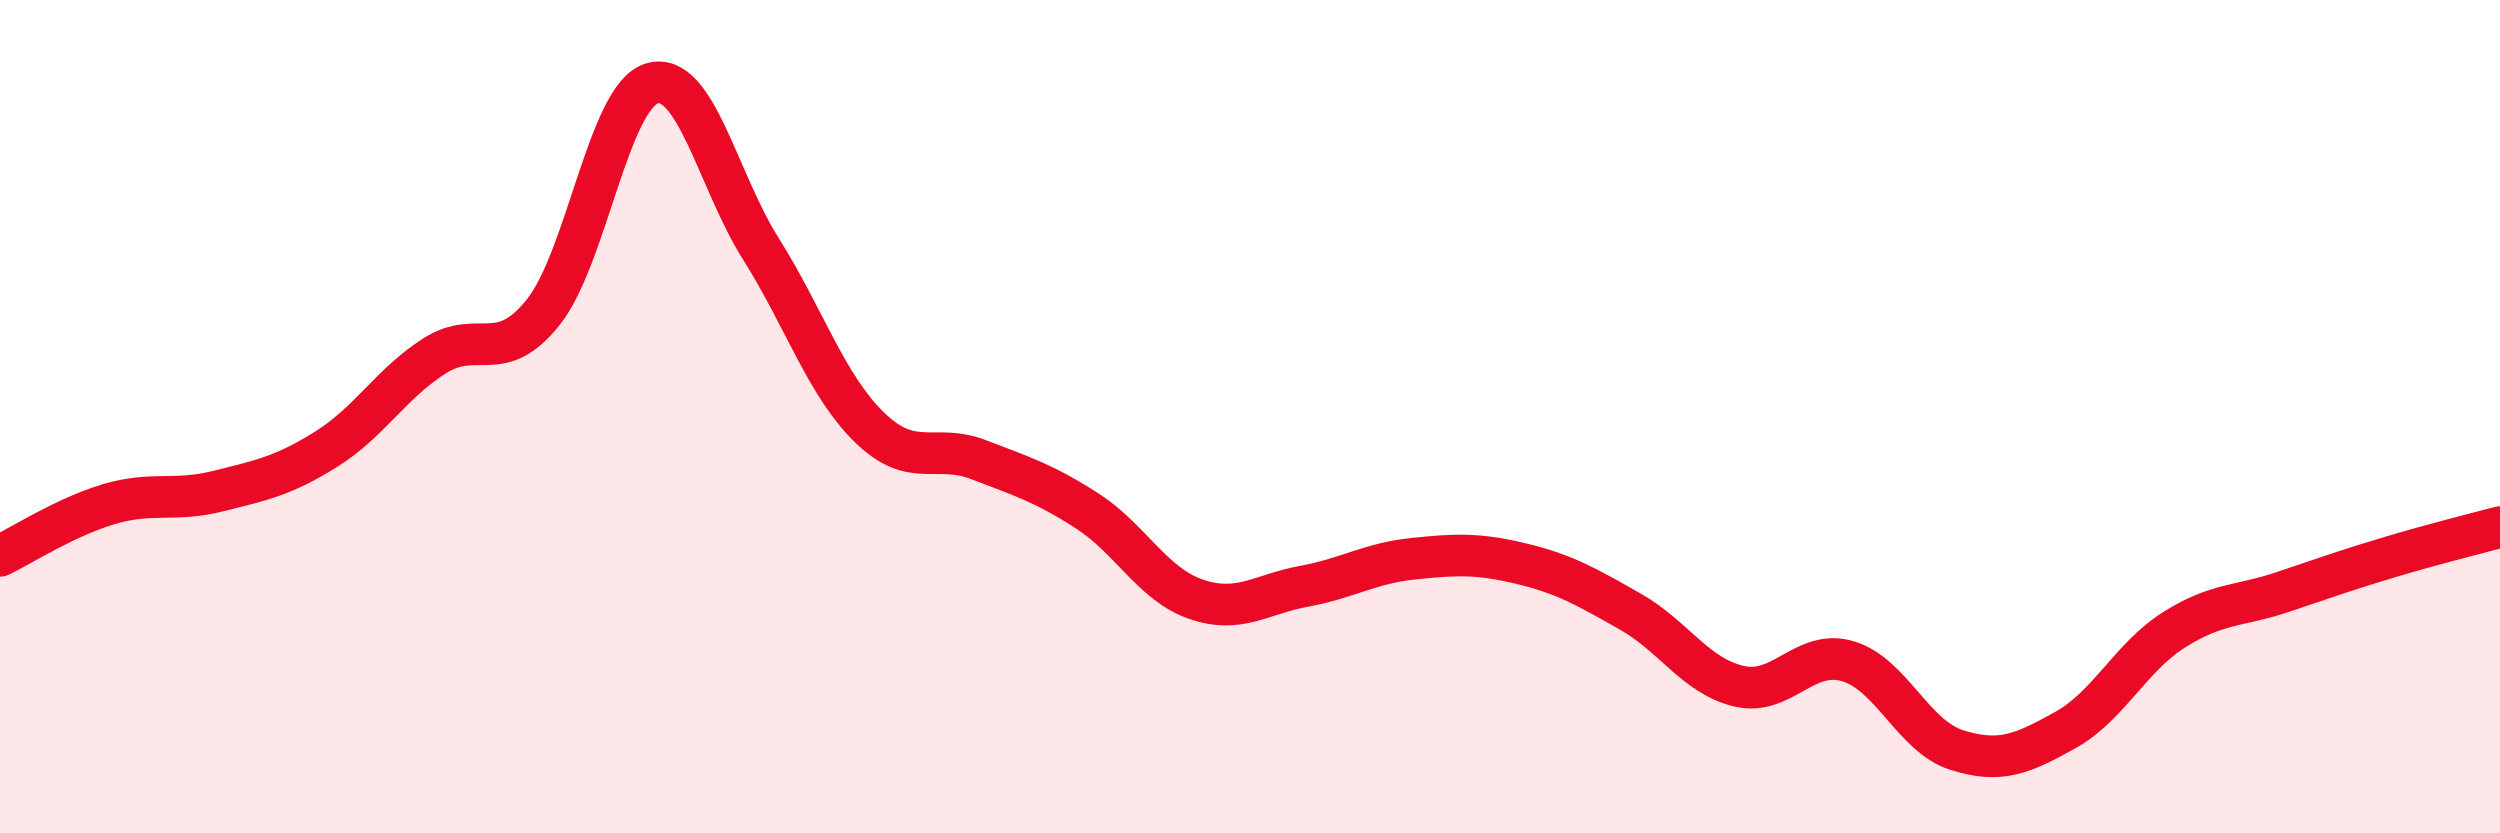
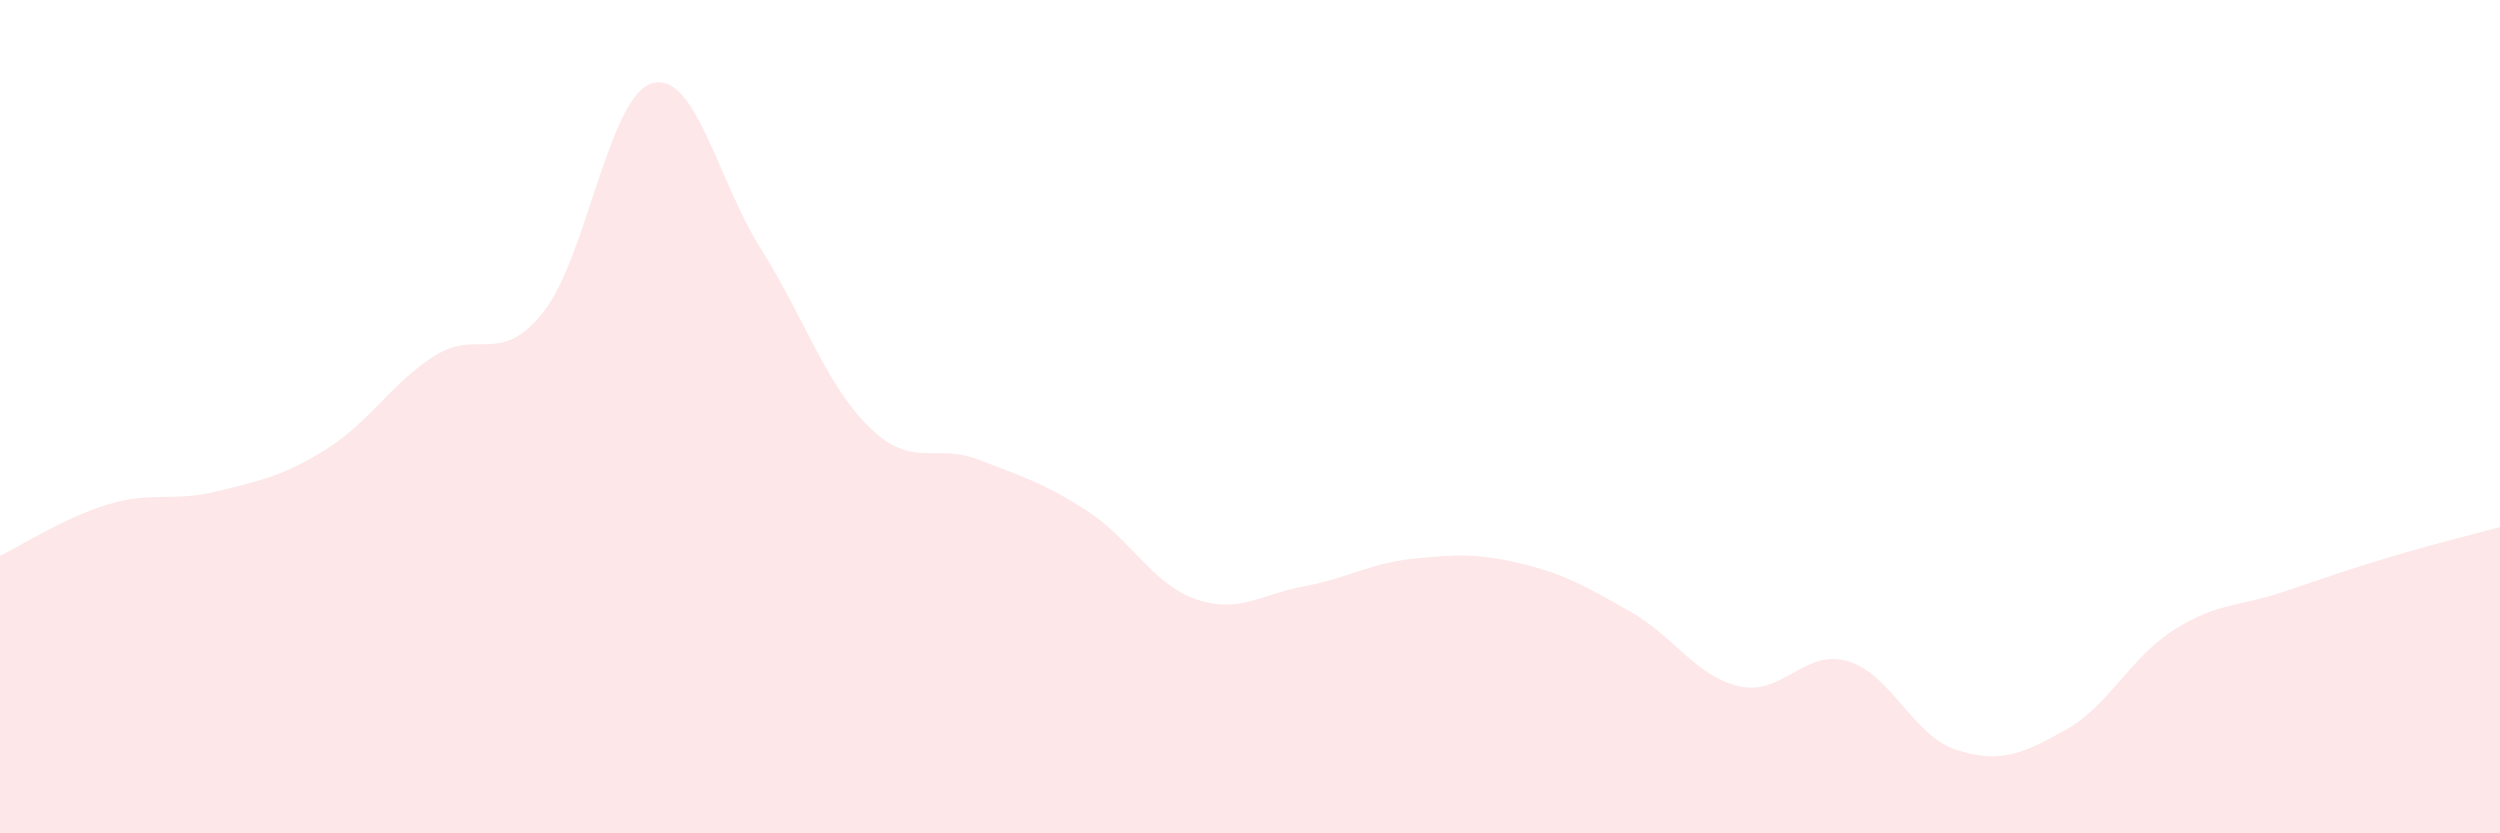
<svg xmlns="http://www.w3.org/2000/svg" width="60" height="20" viewBox="0 0 60 20">
  <path d="M 0,13.34 C 0.52,13.09 1.57,12.41 2.61,12.1 C 3.65,11.79 4.18,12.05 5.22,11.79 C 6.26,11.53 6.79,11.43 7.83,10.78 C 8.87,10.13 9.39,9.2 10.43,8.54 C 11.47,7.88 12,8.8 13.04,7.49 C 14.08,6.18 14.61,2.3 15.65,2 C 16.69,1.7 17.22,4.32 18.26,5.97 C 19.3,7.62 19.83,9.25 20.87,10.26 C 21.91,11.27 22.44,10.63 23.48,11.03 C 24.52,11.43 25.05,11.59 26.09,12.26 C 27.13,12.93 27.66,14.02 28.7,14.38 C 29.74,14.74 30.26,14.26 31.3,14.07 C 32.34,13.88 32.87,13.52 33.91,13.41 C 34.95,13.3 35.48,13.28 36.52,13.53 C 37.56,13.78 38.09,14.09 39.13,14.68 C 40.17,15.27 40.7,16.23 41.74,16.47 C 42.78,16.71 43.31,15.56 44.35,15.87 C 45.39,16.18 45.92,17.67 46.96,18 C 48,18.33 48.53,18.1 49.57,17.52 C 50.61,16.94 51.13,15.78 52.17,15.12 C 53.21,14.46 53.74,14.56 54.78,14.21 C 55.82,13.86 56.35,13.67 57.39,13.36 C 58.43,13.05 59.48,12.79 60,12.65L60 20L0 20Z" fill="#EB0A25" opacity="0.1" stroke-linecap="round" stroke-linejoin="round" />
-   <path d="M 0,13.34 C 0.52,13.09 1.57,12.41 2.61,12.1 C 3.65,11.79 4.18,12.05 5.22,11.79 C 6.26,11.53 6.79,11.43 7.83,10.78 C 8.87,10.13 9.39,9.2 10.43,8.54 C 11.47,7.88 12,8.8 13.04,7.49 C 14.08,6.18 14.61,2.3 15.65,2 C 16.69,1.7 17.22,4.32 18.26,5.97 C 19.3,7.62 19.83,9.25 20.87,10.26 C 21.91,11.27 22.44,10.63 23.48,11.03 C 24.52,11.43 25.05,11.59 26.09,12.26 C 27.13,12.93 27.66,14.02 28.7,14.38 C 29.74,14.74 30.26,14.26 31.3,14.07 C 32.34,13.88 32.87,13.52 33.91,13.41 C 34.95,13.3 35.48,13.28 36.52,13.53 C 37.56,13.78 38.09,14.09 39.13,14.68 C 40.17,15.27 40.7,16.23 41.74,16.47 C 42.78,16.71 43.31,15.56 44.35,15.87 C 45.39,16.18 45.92,17.67 46.96,18 C 48,18.33 48.53,18.1 49.57,17.52 C 50.61,16.94 51.13,15.78 52.17,15.12 C 53.21,14.46 53.74,14.56 54.78,14.21 C 55.82,13.86 56.35,13.67 57.39,13.36 C 58.43,13.05 59.48,12.79 60,12.65" stroke="#EB0A25" stroke-width="1" fill="none" stroke-linecap="round" stroke-linejoin="round" />
</svg>